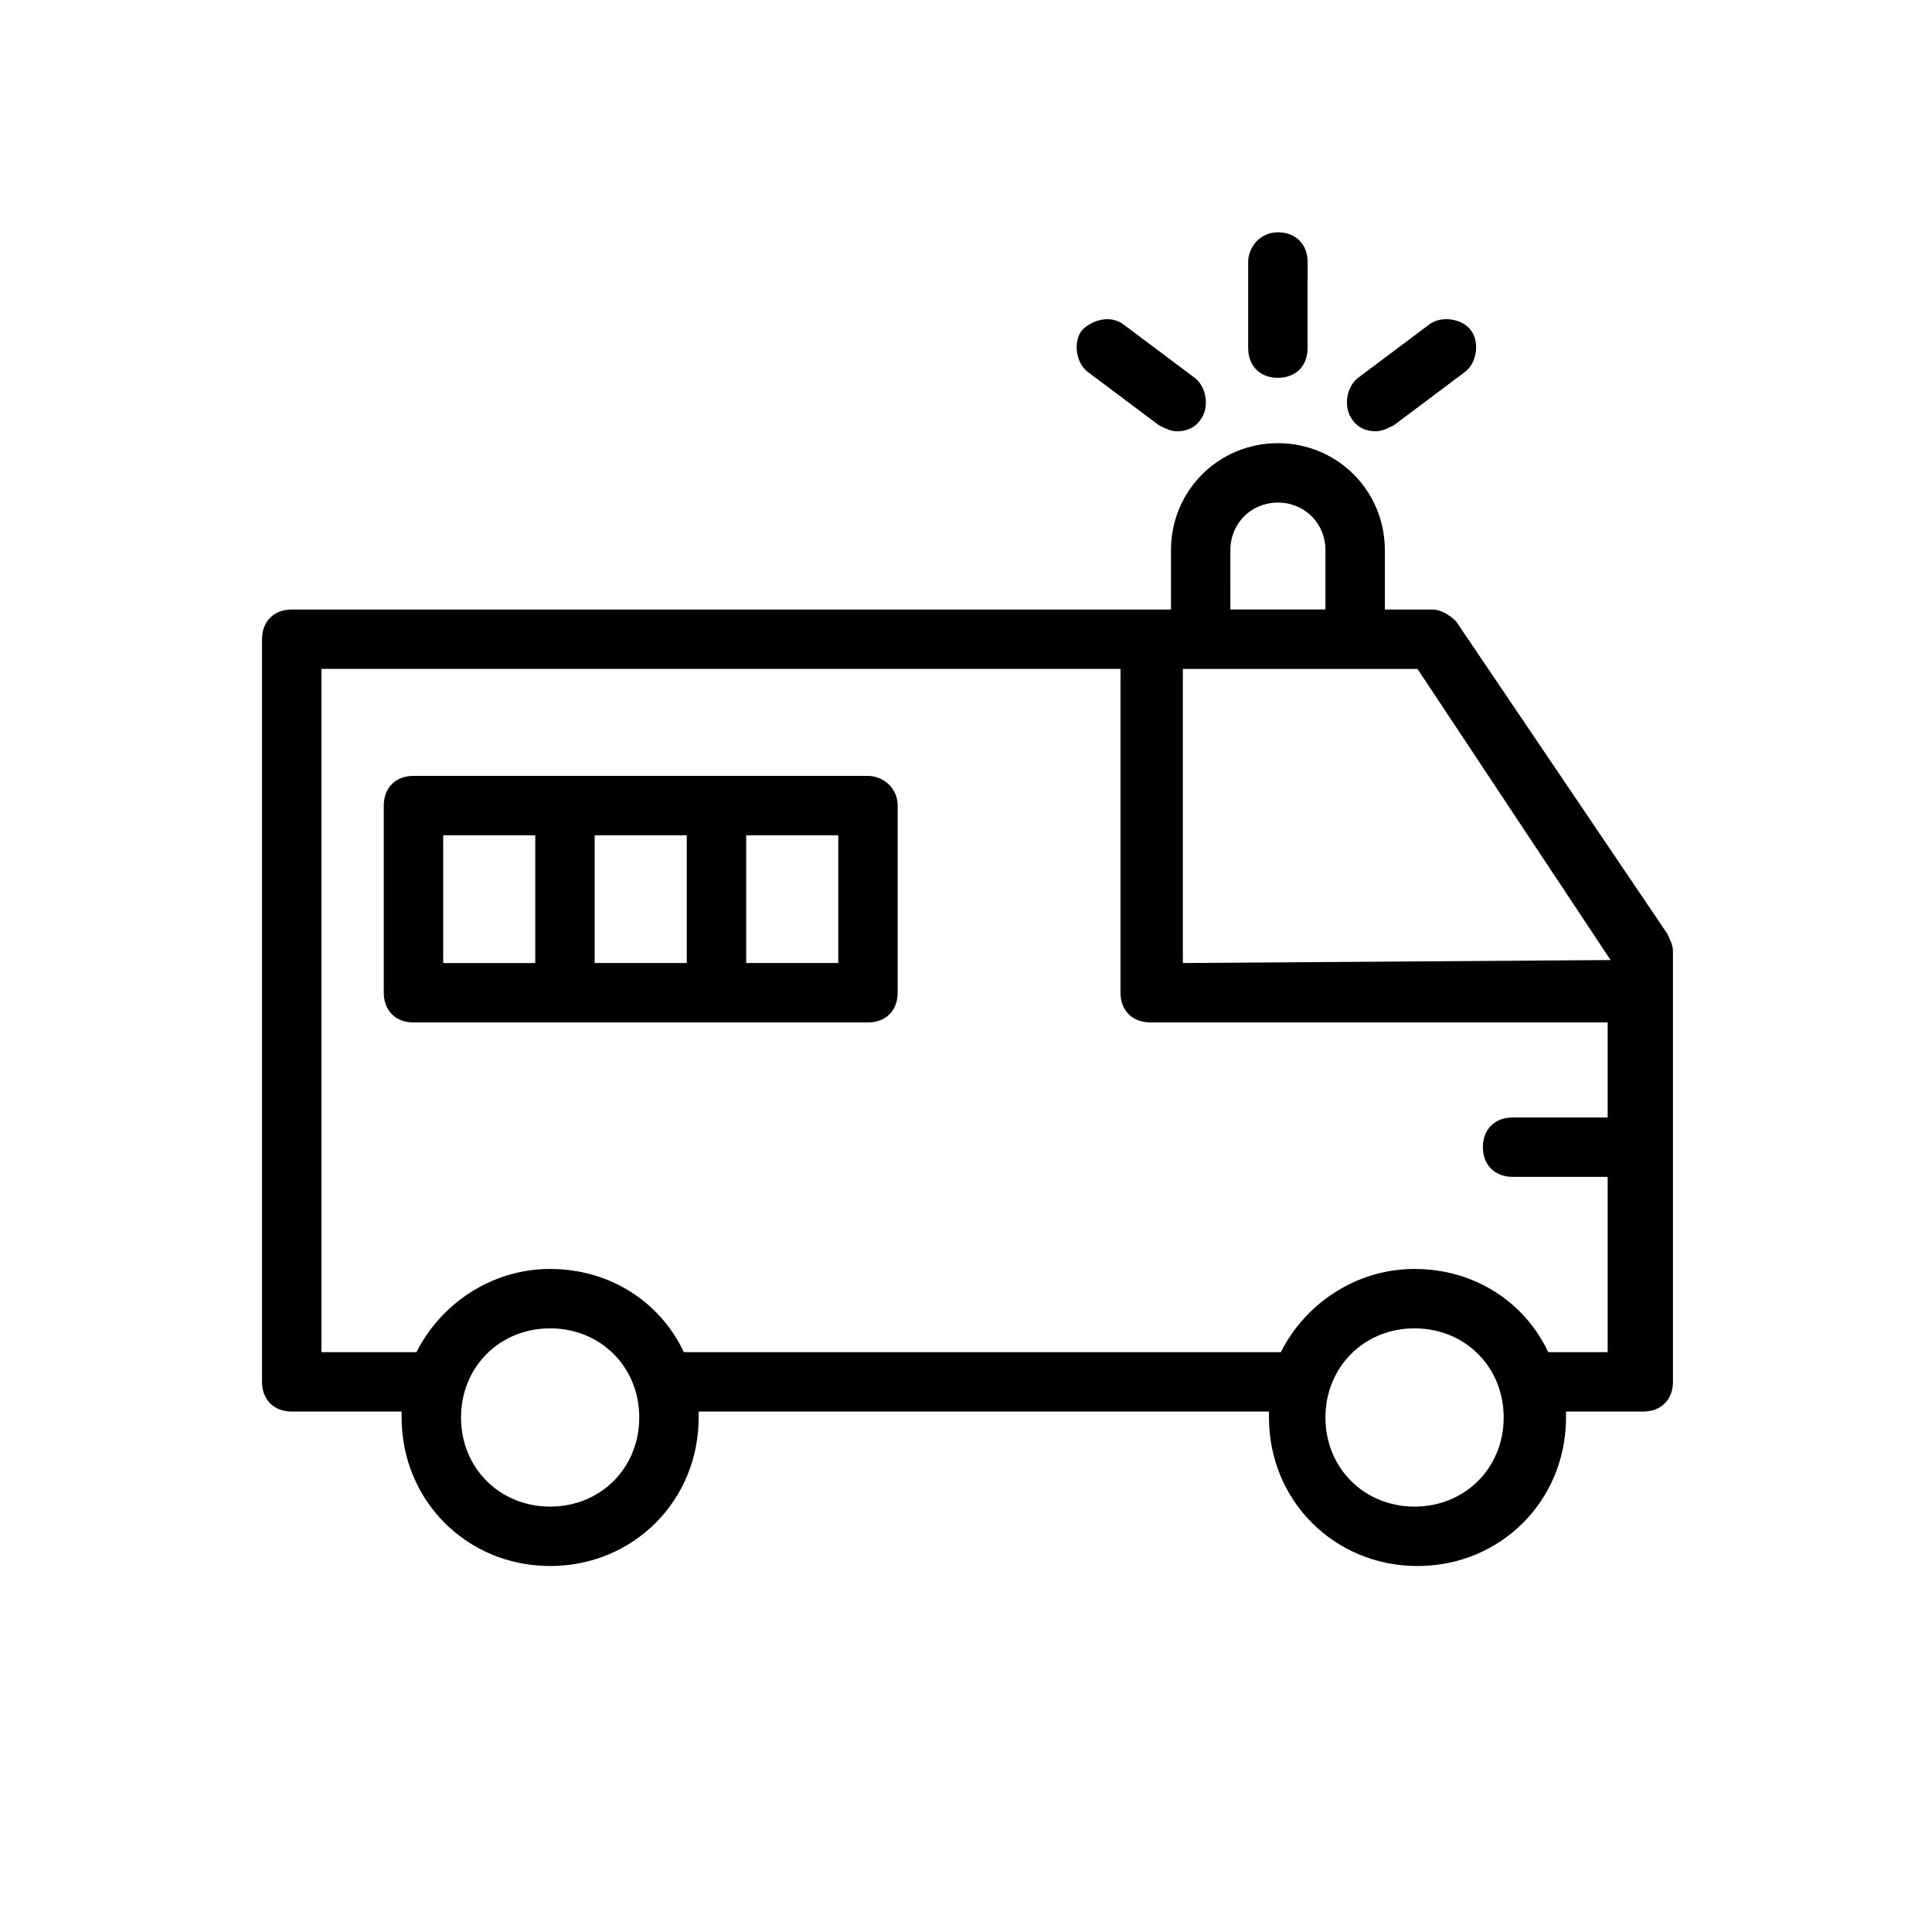
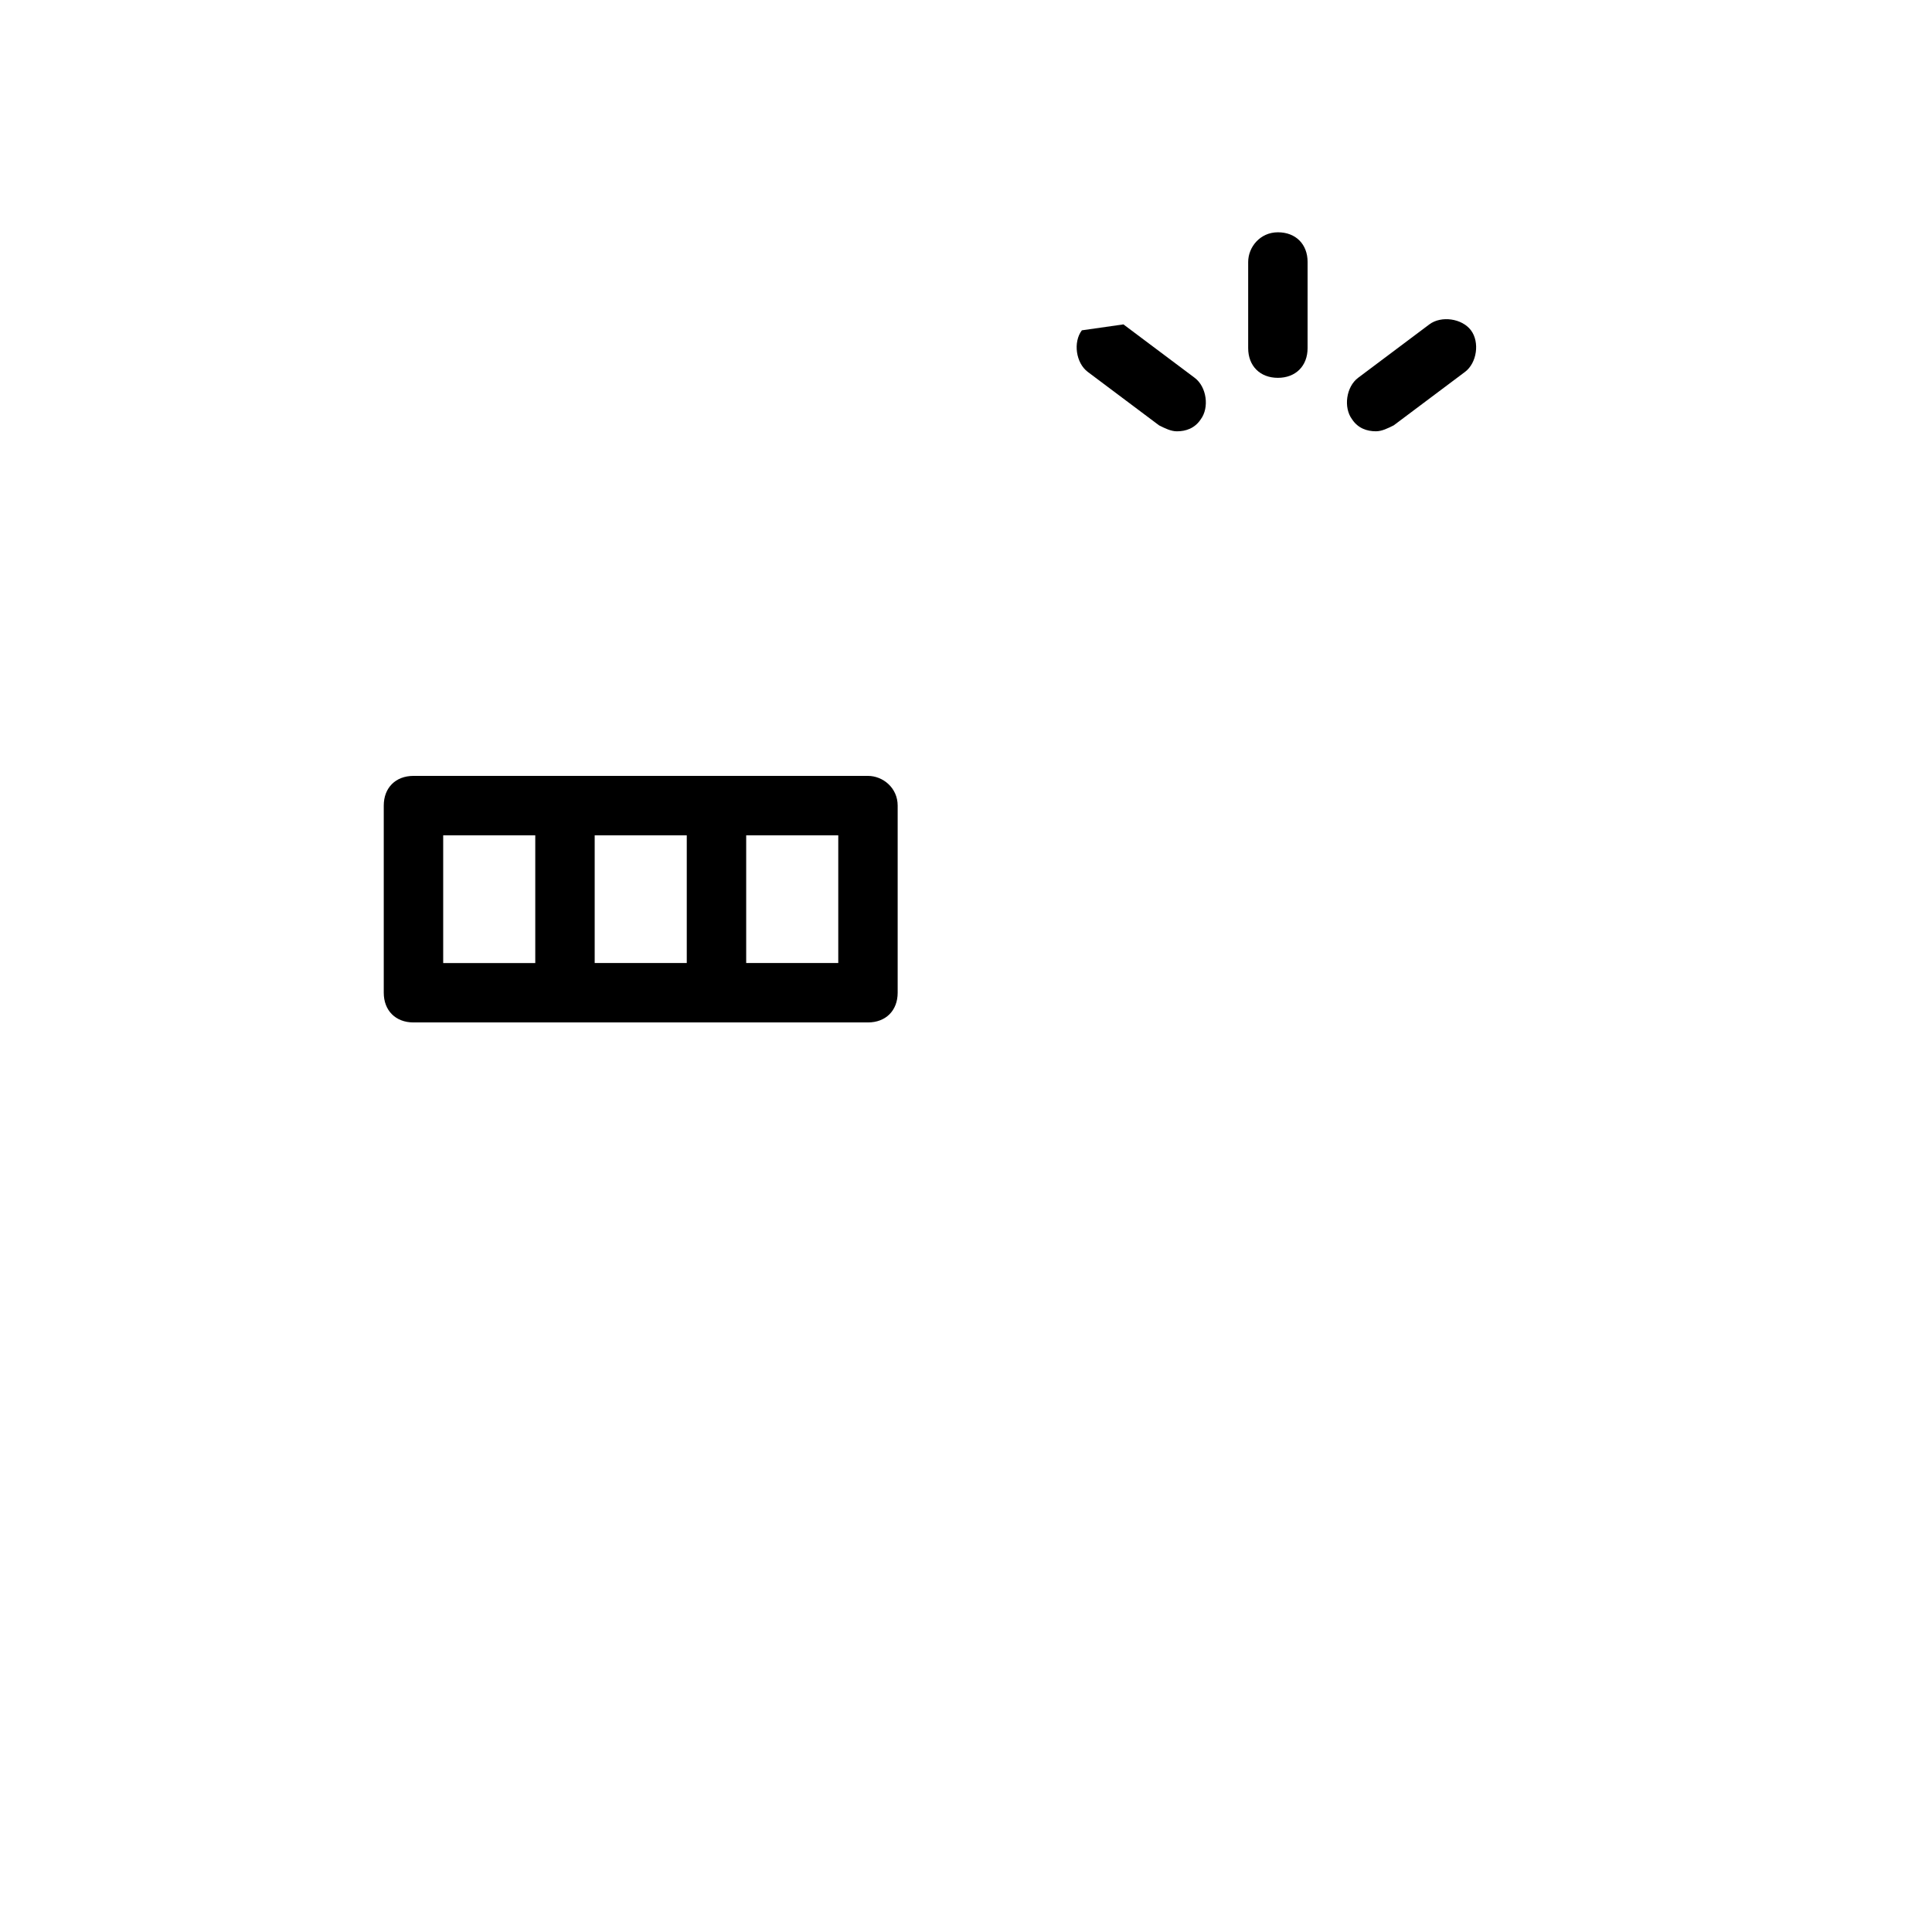
<svg xmlns="http://www.w3.org/2000/svg" fill="#000000" width="800px" height="800px" version="1.1" viewBox="144 144 512 512">
  <g>
-     <path d="m529.89 308.68c-1.574-1.574-3.938-3.148-6.297-3.148h-12.594v-15.742c0-15.742-12.594-28.34-28.34-28.34-15.746-0.004-28.34 12.594-28.34 28.336v15.742l-233.01 0.004c-4.723 0-7.871 3.148-7.871 7.871v196.8c0 4.723 3.148 7.871 7.871 7.871h29.125v1.574c0 22.043 17.32 39.359 39.359 39.359 22.043 0 39.359-17.32 39.359-39.359v-1.574h151.14v1.574c0 22.043 17.32 39.359 39.359 39.359 22.043 0 39.359-17.32 39.359-39.359v-1.574h20.469c4.723 0 7.871-3.148 7.871-7.871v-114.14c0-1.574-0.789-3.148-1.574-4.723zm40.934 89.742-113.36 0.789v-77.938h62.188zm-100.76-108.64c0-7.086 5.512-12.594 12.594-12.594 7.086 0 12.594 5.512 12.594 12.594v15.742h-25.191zm-180.27 253.48c-13.383 0-23.617-10.234-23.617-23.617 0-13.383 10.234-23.617 23.617-23.617 13.383 0 23.617 10.234 23.617 23.617 0 13.383-10.234 23.617-23.617 23.617zm229.08 0c-13.383 0-23.617-10.234-23.617-23.617 0-13.383 10.234-23.617 23.617-23.617 13.383 0 23.617 10.234 23.617 23.617-0.004 13.383-10.234 23.617-23.617 23.617zm35.422-40.934c-6.297-13.383-19.68-22.043-35.426-22.043-15.742 0-29.125 9.445-35.426 22.043h-158.22c-6.297-13.383-19.68-22.043-35.426-22.043-15.742 0-29.125 9.445-35.426 22.043h-25.191l0.004-181.06h211.76v85.805c0 4.723 3.148 7.871 7.871 7.871h121.23v25.191h-25.191c-4.723 0-7.871 3.148-7.871 7.871s3.148 7.871 7.871 7.871h25.191v46.449z" />
    <path d="m374.02 349.62h-120.45c-4.723 0-7.871 3.148-7.871 7.871v49.594c0 4.723 3.148 7.871 7.871 7.871h120.45c4.723 0 7.871-3.148 7.871-7.871v-49.594c0.004-4.723-3.934-7.871-7.871-7.871zm-112.57 15.746h24.402v33.852h-24.402zm40.148 33.848v-33.852h24.402v33.852zm64.551 0h-24.402v-33.852h24.402z" />
    <path d="m474.78 213.43v22.828c0 4.723 3.148 7.871 7.871 7.871s7.871-3.148 7.871-7.871l0.004-22.828c0-4.723-3.148-7.871-7.871-7.871-4.727 0-7.875 3.938-7.875 7.871z" />
-     <path d="m430.7 231.54c-2.363 3.148-1.574 8.66 1.574 11.02l18.895 14.168c1.574 0.789 3.148 1.574 4.723 1.574 2.363 0 4.723-0.789 6.297-3.148 2.363-3.148 1.574-8.66-1.574-11.02l-18.895-14.168c-3.148-2.363-7.871-1.578-11.02 1.574z" />
+     <path d="m430.7 231.54c-2.363 3.148-1.574 8.66 1.574 11.02l18.895 14.168c1.574 0.789 3.148 1.574 4.723 1.574 2.363 0 4.723-0.789 6.297-3.148 2.363-3.148 1.574-8.66-1.574-11.02l-18.895-14.168z" />
    <path d="m522.8 229.96-18.895 14.168c-3.148 2.363-3.938 7.871-1.574 11.02 1.574 2.363 3.938 3.148 6.297 3.148 1.574 0 3.148-0.789 4.723-1.574l18.895-14.168c3.148-2.363 3.938-7.871 1.574-11.02-2.359-3.148-7.871-3.934-11.02-1.574z" />
  </g>
</svg>